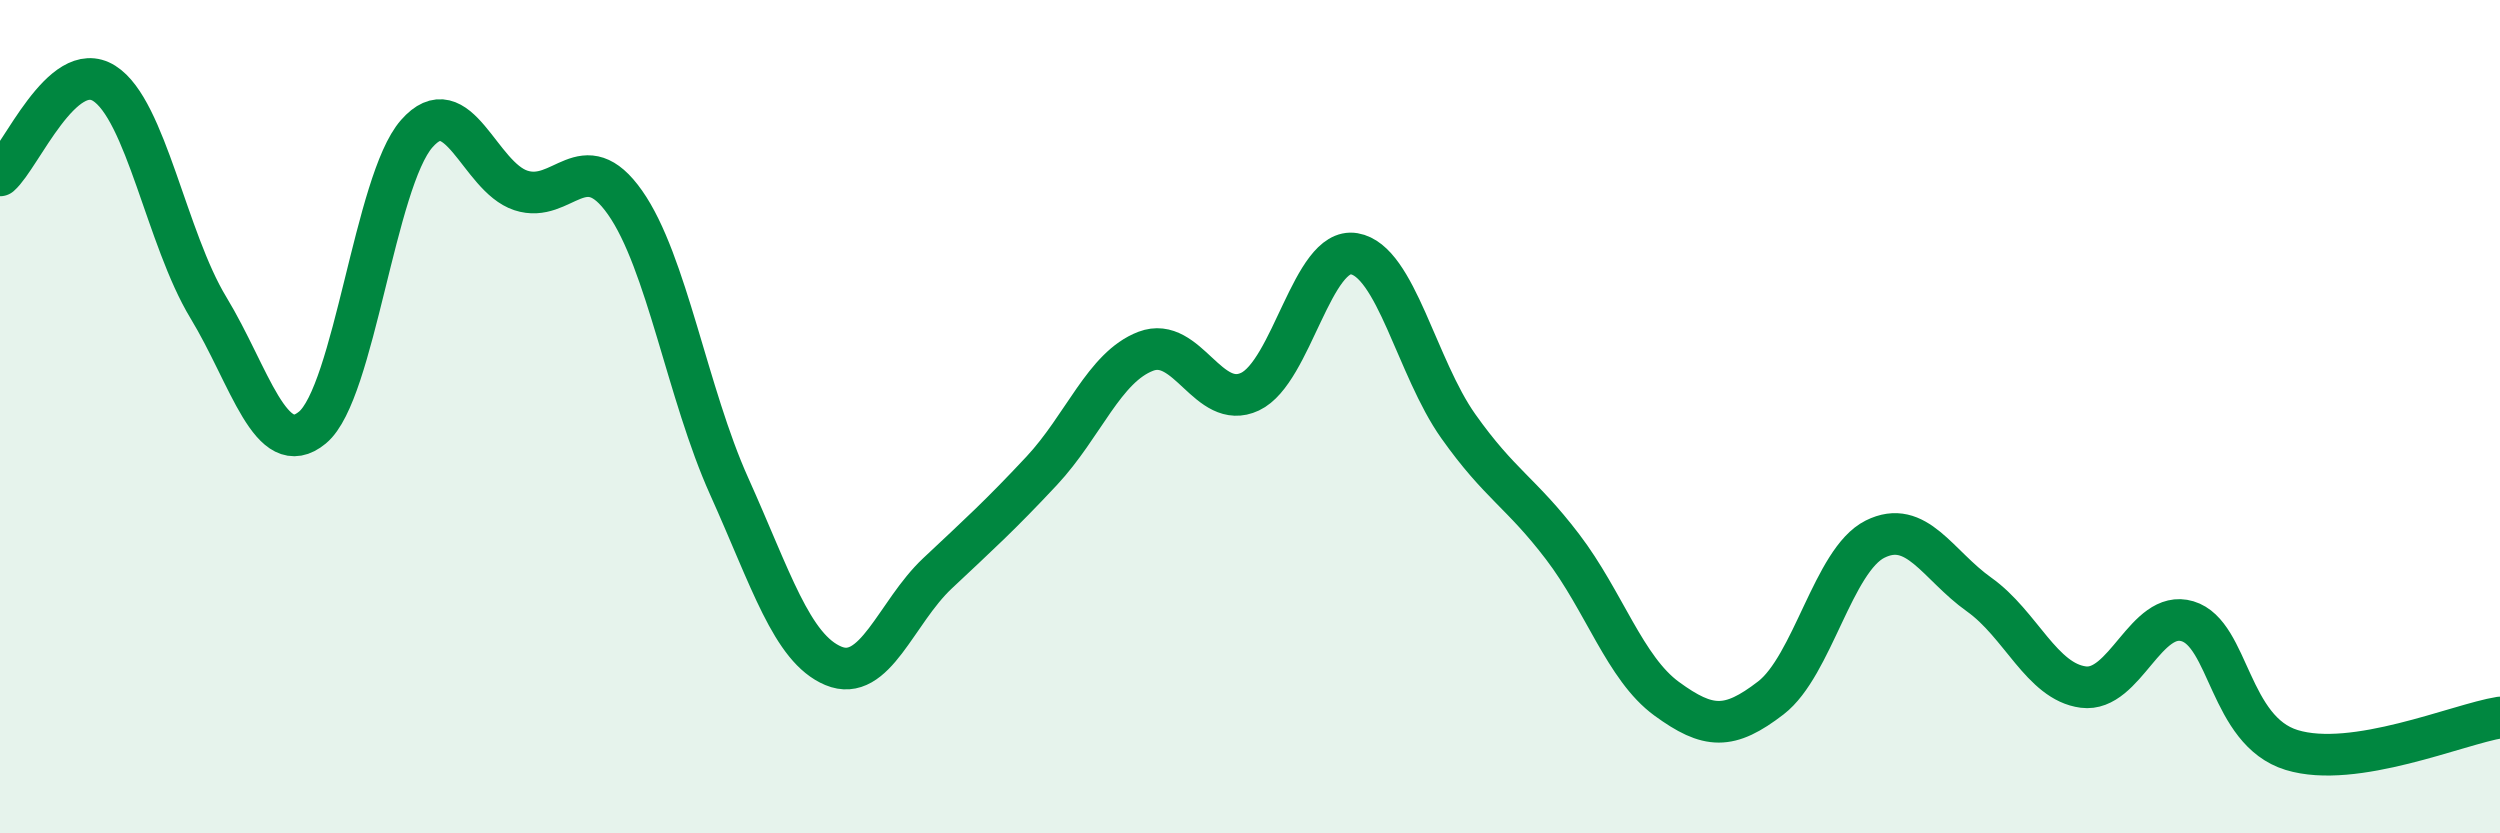
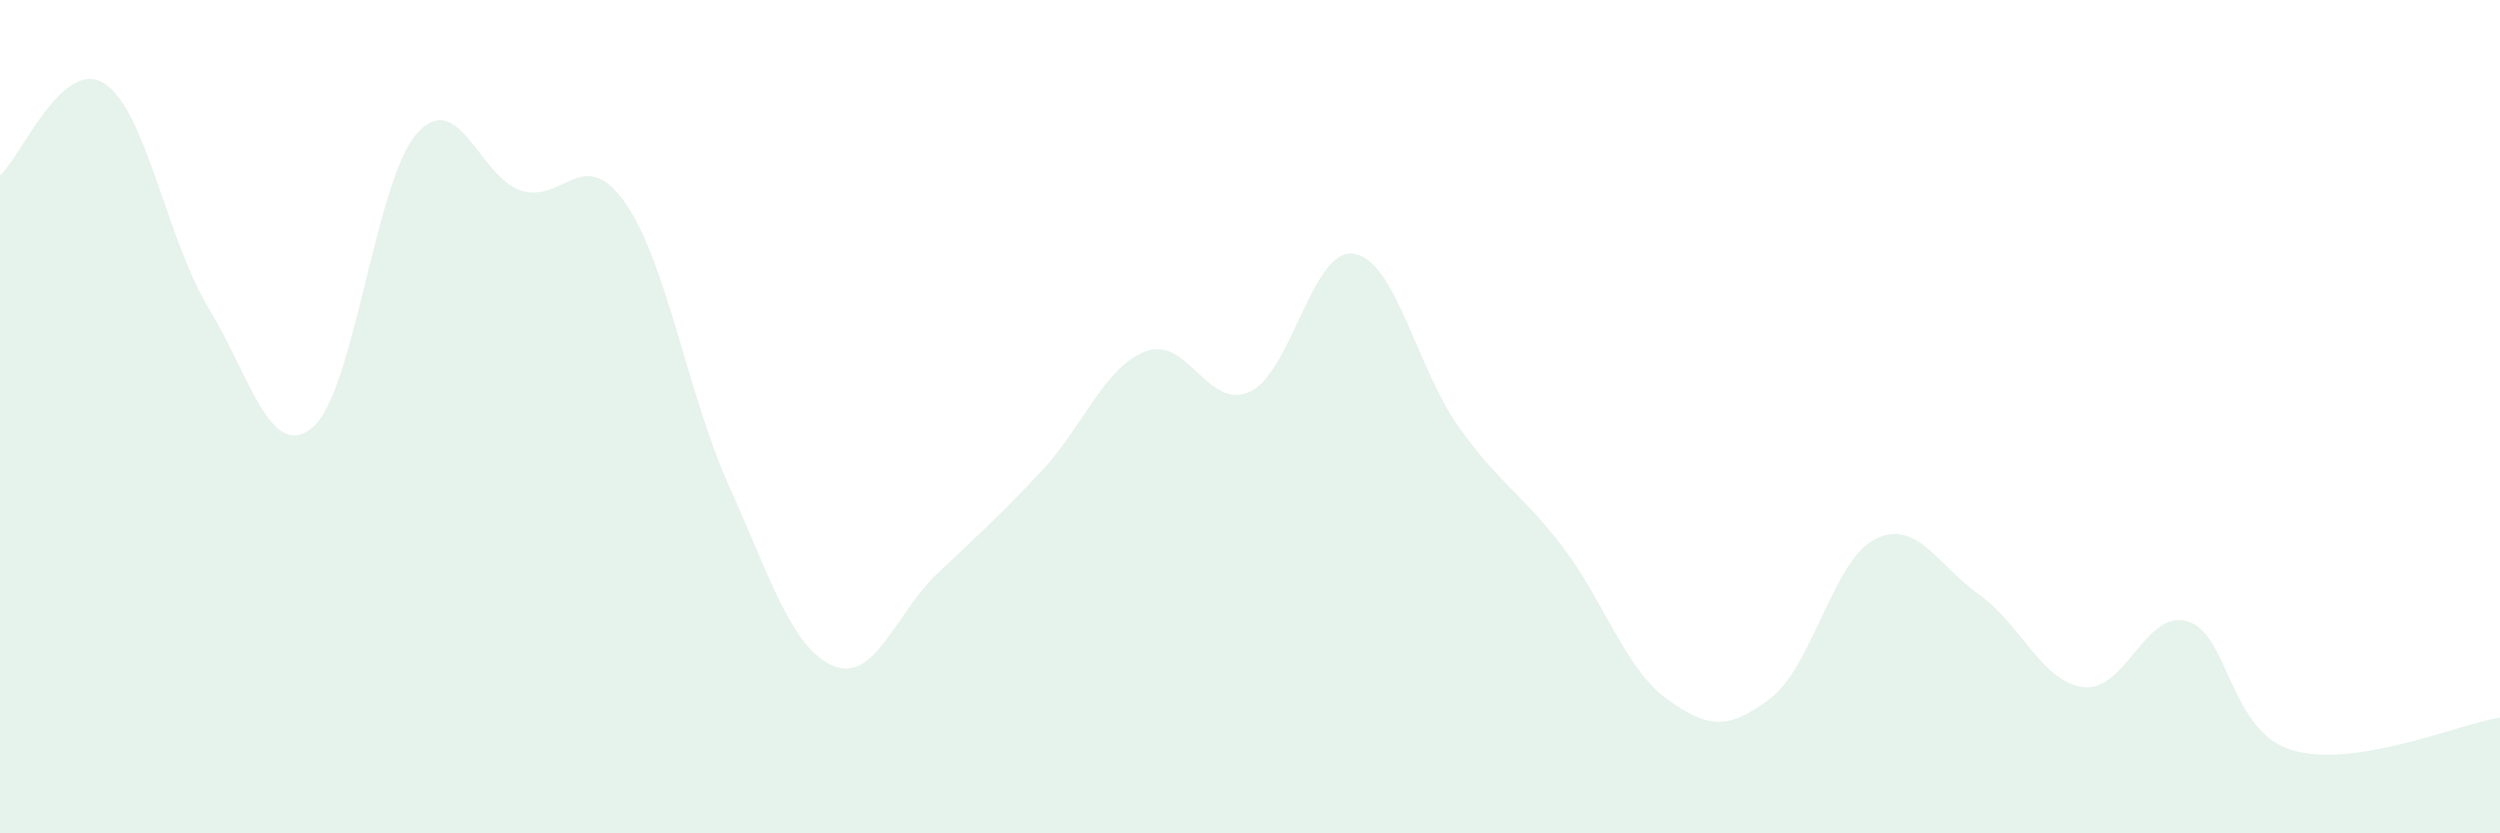
<svg xmlns="http://www.w3.org/2000/svg" width="60" height="20" viewBox="0 0 60 20">
  <path d="M 0,4.21 C 0.5,3.77 1.5,1.37 2.5,2 C 3.5,2.63 4,5.73 5,7.38 C 6,9.03 6.5,11.09 7.5,10.26 C 8.5,9.43 9,4.35 10,3.21 C 11,2.07 11.5,4.24 12.5,4.57 C 13.5,4.9 14,3.44 15,4.86 C 16,6.28 16.5,9.45 17.5,11.67 C 18.5,13.89 19,15.56 20,15.98 C 21,16.4 21.5,14.7 22.5,13.76 C 23.5,12.82 24,12.37 25,11.3 C 26,10.23 26.5,8.81 27.5,8.43 C 28.5,8.05 29,9.87 30,9.4 C 31,8.93 31.5,5.92 32.5,6.09 C 33.5,6.26 34,8.82 35,10.23 C 36,11.64 36.5,11.81 37.5,13.12 C 38.5,14.43 39,16.04 40,16.77 C 41,17.5 41.5,17.52 42.5,16.75 C 43.5,15.98 44,13.44 45,12.94 C 46,12.44 46.5,13.56 47.5,14.27 C 48.5,14.98 49,16.36 50,16.49 C 51,16.62 51.5,14.61 52.5,14.91 C 53.5,15.21 53.5,17.54 55,18 C 56.5,18.46 59,17.38 60,17.22L60 20L0 20Z" fill="#008740" opacity="0.1" stroke-linecap="round" stroke-linejoin="round" />
-   <path d="M 0,4.21 C 0.5,3.77 1.5,1.37 2.5,2 C 3.5,2.63 4,5.73 5,7.38 C 6,9.03 6.5,11.09 7.5,10.26 C 8.5,9.43 9,4.35 10,3.21 C 11,2.07 11.5,4.24 12.5,4.57 C 13.5,4.9 14,3.44 15,4.86 C 16,6.28 16.5,9.45 17.5,11.67 C 18.5,13.89 19,15.56 20,15.98 C 21,16.4 21.5,14.7 22.5,13.76 C 23.5,12.82 24,12.37 25,11.3 C 26,10.23 26.5,8.81 27.5,8.43 C 28.5,8.05 29,9.87 30,9.4 C 31,8.93 31.5,5.92 32.5,6.09 C 33.5,6.26 34,8.82 35,10.23 C 36,11.64 36.5,11.81 37.5,13.12 C 38.5,14.43 39,16.04 40,16.77 C 41,17.5 41.5,17.52 42.5,16.75 C 43.5,15.98 44,13.44 45,12.94 C 46,12.44 46.5,13.56 47.5,14.27 C 48.5,14.98 49,16.36 50,16.49 C 51,16.62 51.5,14.61 52.5,14.91 C 53.5,15.21 53.5,17.54 55,18 C 56.5,18.46 59,17.38 60,17.22" stroke="#008740" stroke-width="1" fill="none" stroke-linecap="round" stroke-linejoin="round" />
</svg>